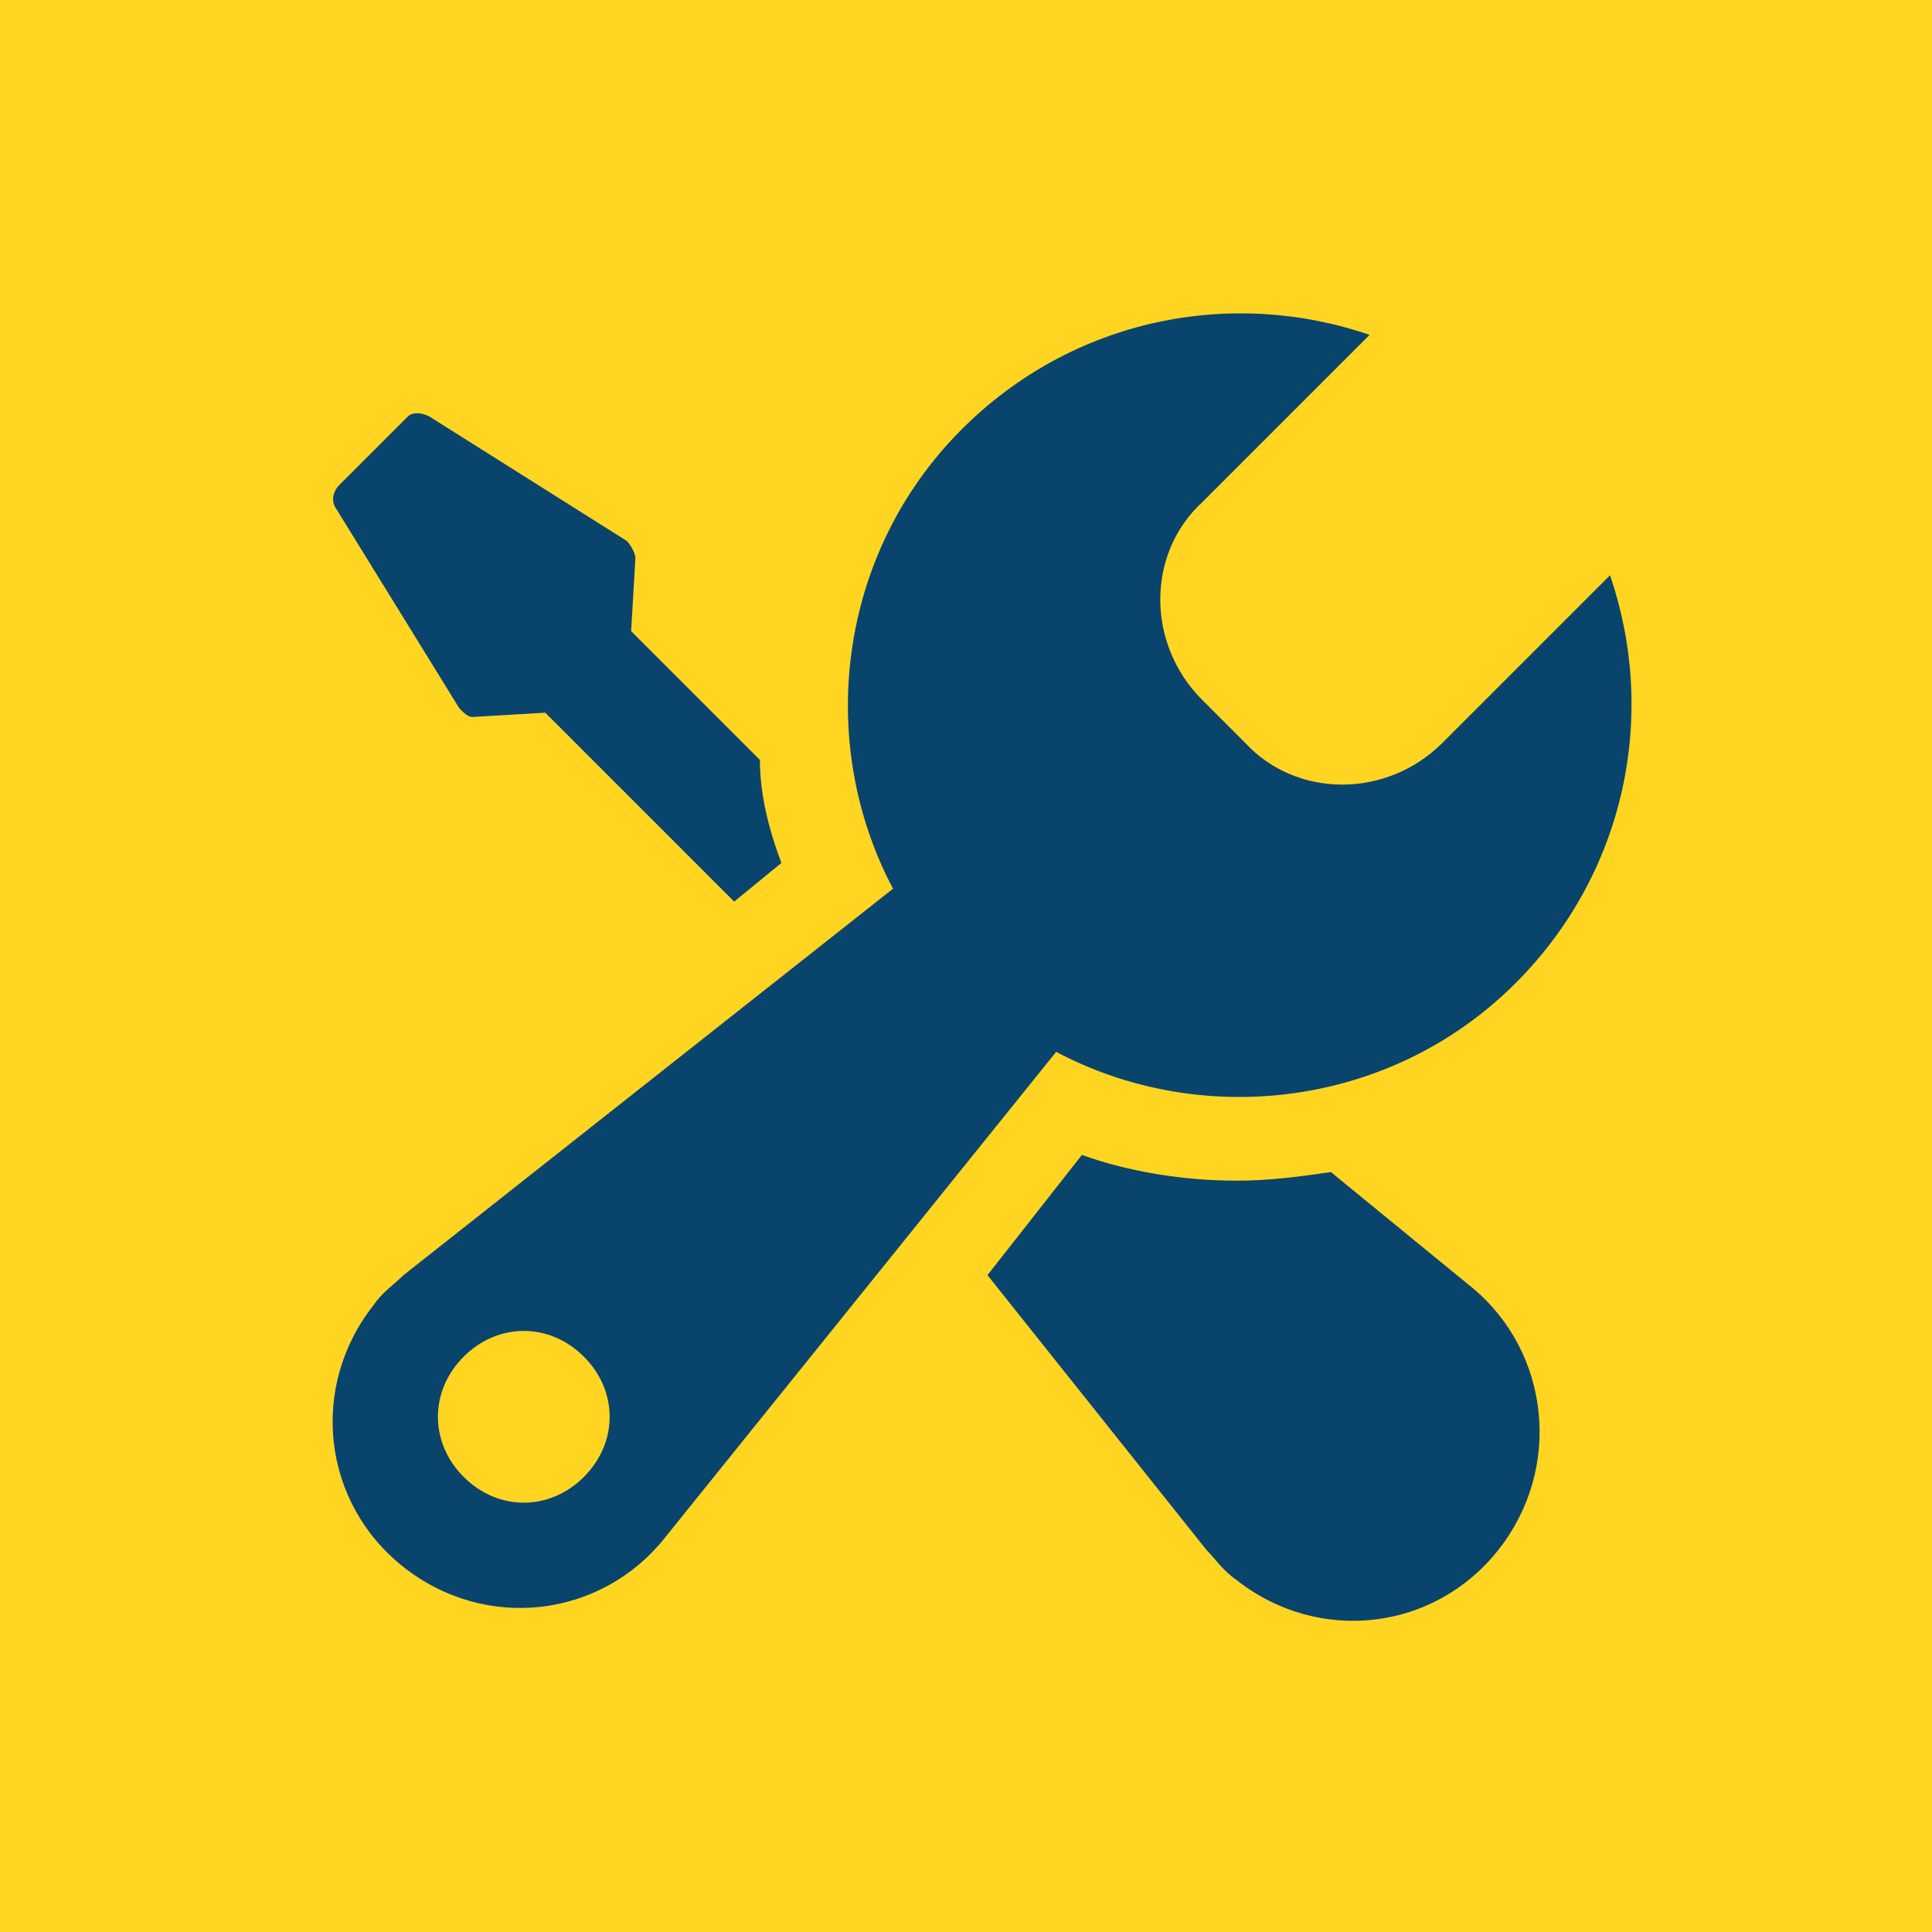
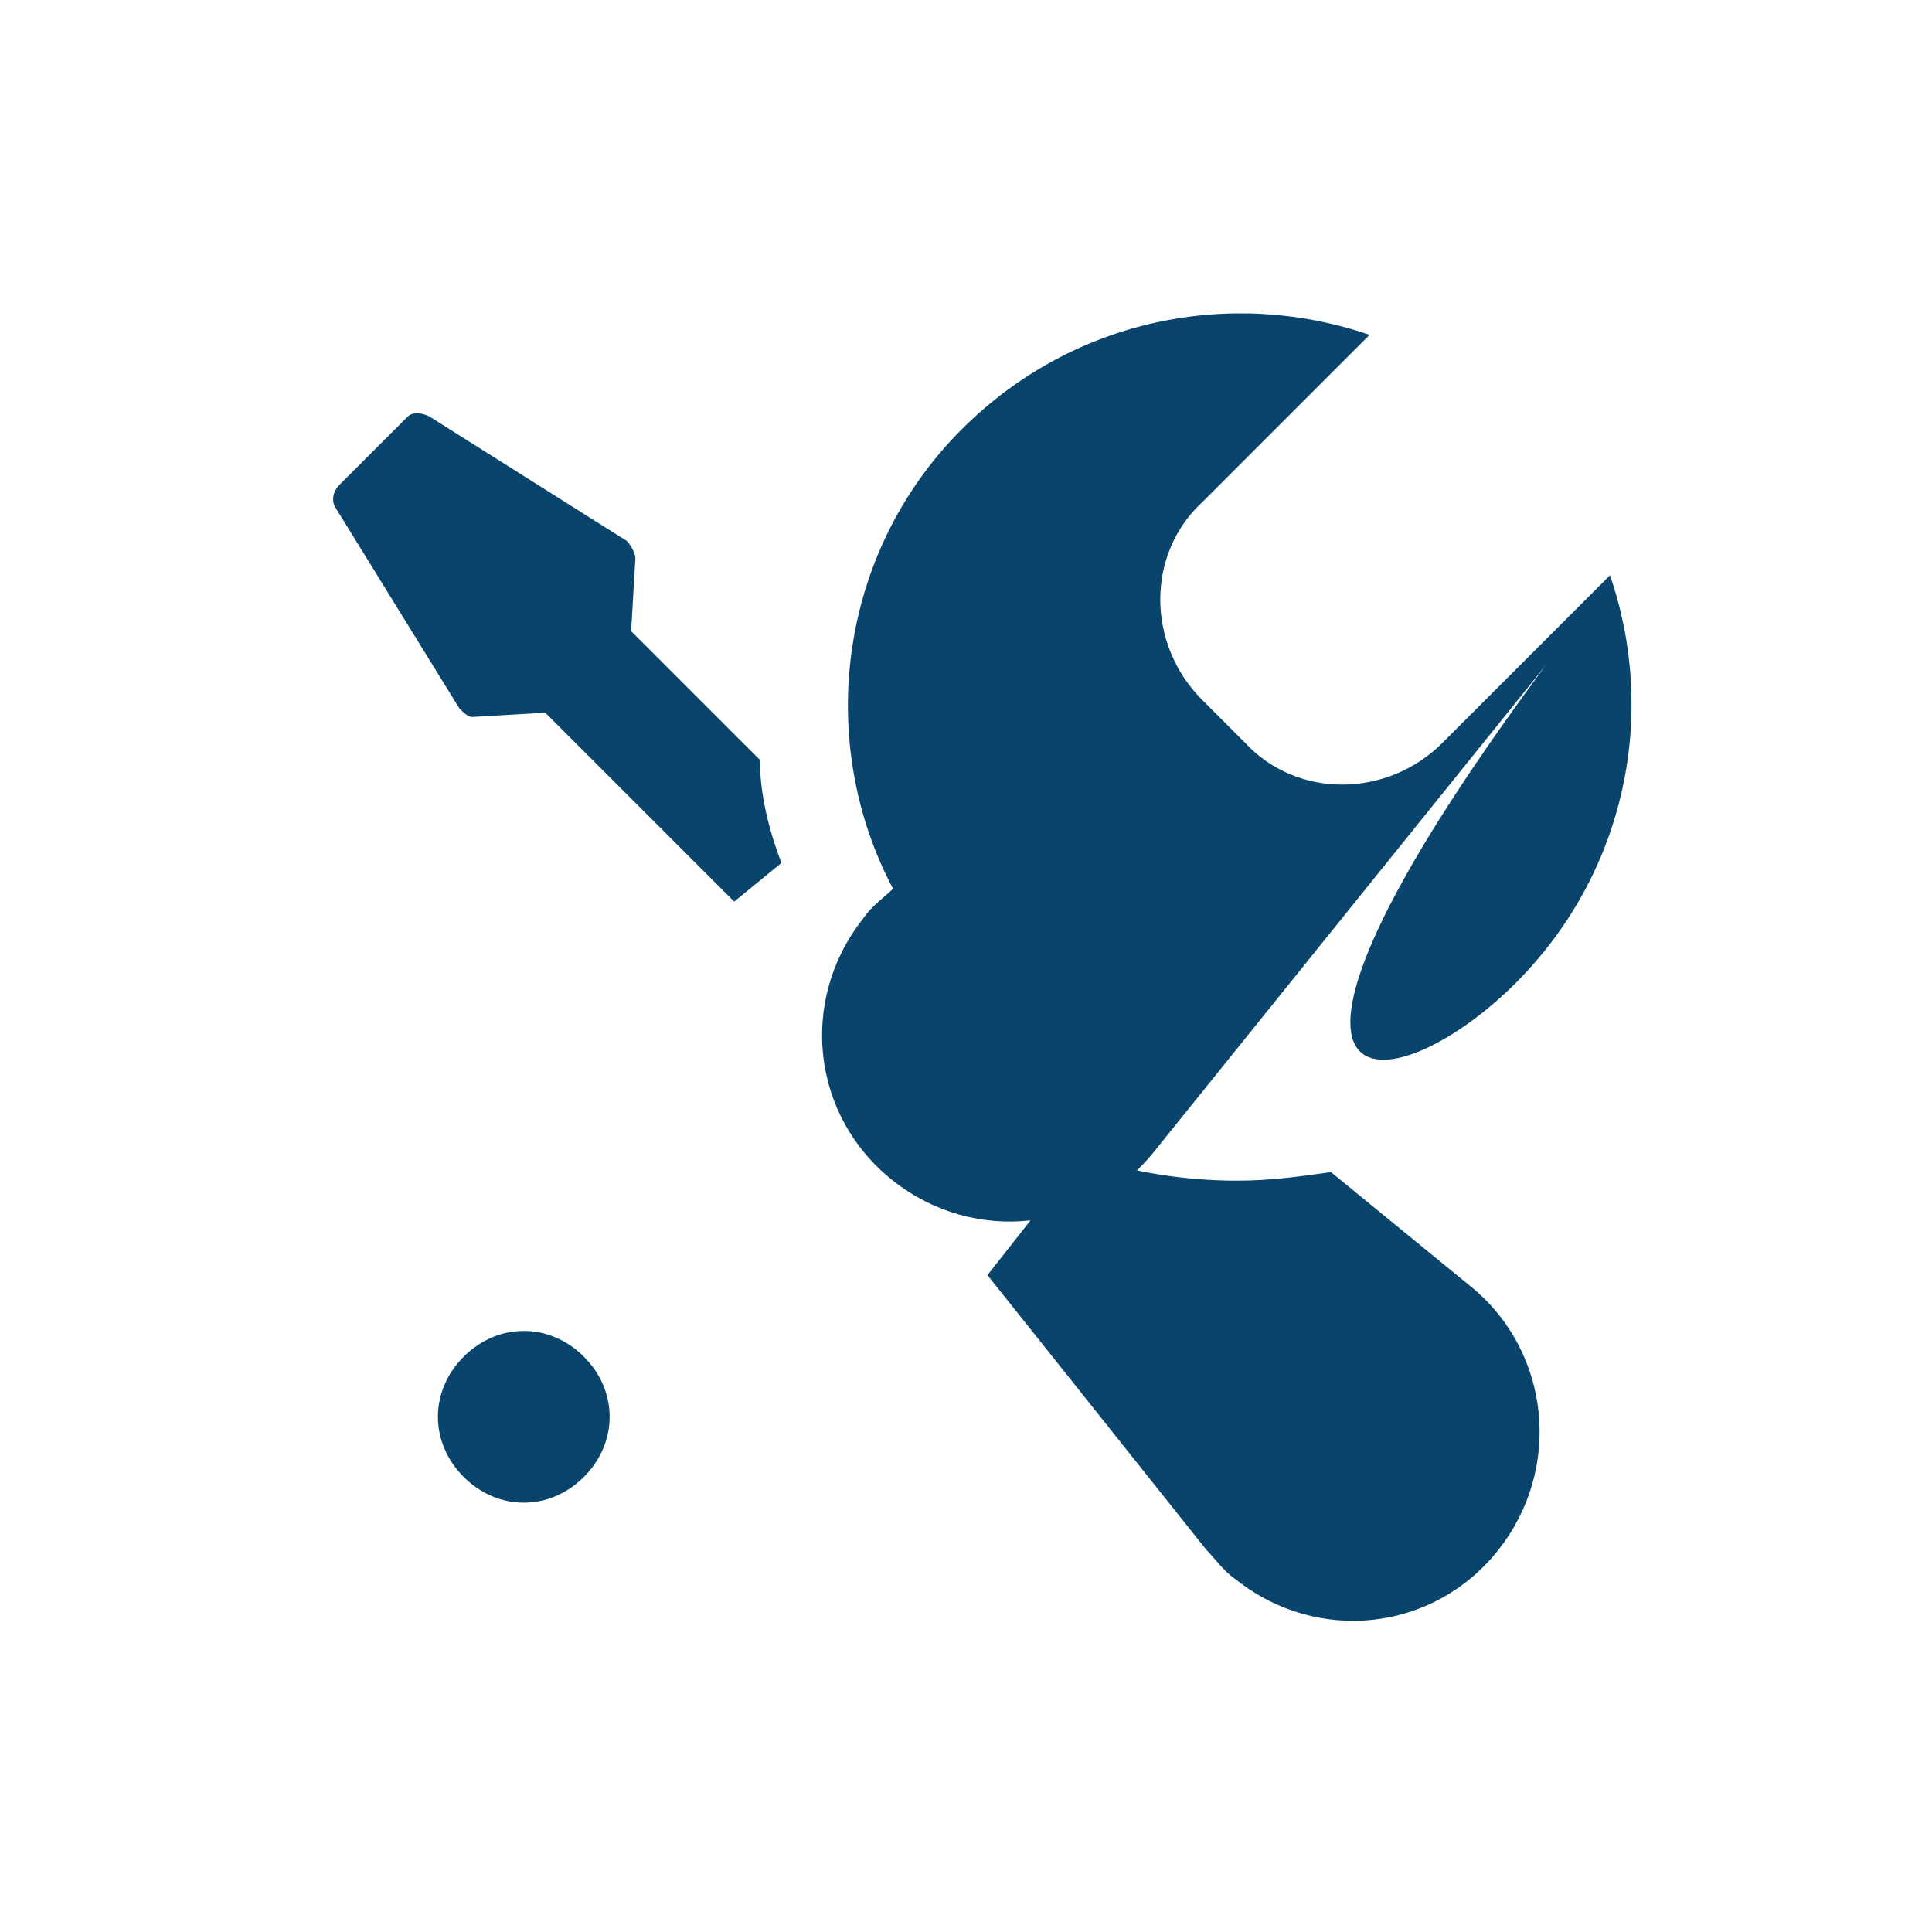
<svg xmlns="http://www.w3.org/2000/svg" version="1.1" id="Layer_1" x="0px" y="0px" viewBox="0 0 45 45" style="enable-background:new 0 0 45 45;" xml:space="preserve">
  <style type="text/css"> .st0{fill:#FFD522;} .st1{fill:#09446D;} </style>
-   <rect x="-0.6" y="-0.7" class="st0" width="46.1" height="46.5" />
-   <path class="st1" d="M10.7,16.5c0.1,0.1,0.2,0.2,0.3,0.2c0,0,0,0,0,0l1.7-0.1l4.4,4.4l1.1-0.9c-0.3-0.8-0.5-1.6-0.5-2.4l-3-3 l0.1-1.7c0-0.1-0.1-0.3-0.2-0.4L10,9.7C9.8,9.6,9.6,9.6,9.5,9.7l-1.6,1.6c-0.1,0.1-0.2,0.3-0.1,0.5L10.7,16.5z M34.3,30L31,27.3 c-0.7,0.1-1.4,0.2-2.2,0.2c-1.2,0-2.5-0.2-3.6-0.6L23,29.7l5.1,6.4c0.2,0.2,0.4,0.5,0.7,0.7c1.9,1.5,4.6,1.2,6.1-0.7 C36.4,34.2,36.1,31.5,34.3,30z M35.3,22.9c2.6-2.6,3.3-6.3,2.2-9.5l-3.9,3.9c-1.3,1.3-3.4,1.3-4.6,0l-1-1c-1.3-1.3-1.3-3.4,0-4.6 l3.9-3.9c-3.2-1.1-6.9-0.4-9.5,2.2c-2.9,2.9-3.4,7.3-1.6,10.7L9.4,29.7c-0.2,0.2-0.5,0.4-0.7,0.7c-1.5,1.9-1.2,4.6,0.7,6.1 c1.9,1.5,4.6,1.2,6.1-0.7l9.1-11.3C28,26.3,32.4,25.8,35.3,22.9z M13.6,34.4c-0.8,0.8-2,0.8-2.8,0c-0.8-0.8-0.8-2,0-2.8 c0.8-0.8,2-0.8,2.8,0C14.4,32.4,14.4,33.6,13.6,34.4z" />
+   <path class="st1" d="M10.7,16.5c0.1,0.1,0.2,0.2,0.3,0.2c0,0,0,0,0,0l1.7-0.1l4.4,4.4l1.1-0.9c-0.3-0.8-0.5-1.6-0.5-2.4l-3-3 l0.1-1.7c0-0.1-0.1-0.3-0.2-0.4L10,9.7C9.8,9.6,9.6,9.6,9.5,9.7l-1.6,1.6c-0.1,0.1-0.2,0.3-0.1,0.5L10.7,16.5z M34.3,30L31,27.3 c-0.7,0.1-1.4,0.2-2.2,0.2c-1.2,0-2.5-0.2-3.6-0.6L23,29.7l5.1,6.4c0.2,0.2,0.4,0.5,0.7,0.7c1.9,1.5,4.6,1.2,6.1-0.7 C36.4,34.2,36.1,31.5,34.3,30z M35.3,22.9c2.6-2.6,3.3-6.3,2.2-9.5l-3.9,3.9c-1.3,1.3-3.4,1.3-4.6,0l-1-1c-1.3-1.3-1.3-3.4,0-4.6 l3.9-3.9c-3.2-1.1-6.9-0.4-9.5,2.2c-2.9,2.9-3.4,7.3-1.6,10.7c-0.2,0.2-0.5,0.4-0.7,0.7c-1.5,1.9-1.2,4.6,0.7,6.1 c1.9,1.5,4.6,1.2,6.1-0.7l9.1-11.3C28,26.3,32.4,25.8,35.3,22.9z M13.6,34.4c-0.8,0.8-2,0.8-2.8,0c-0.8-0.8-0.8-2,0-2.8 c0.8-0.8,2-0.8,2.8,0C14.4,32.4,14.4,33.6,13.6,34.4z" />
</svg>